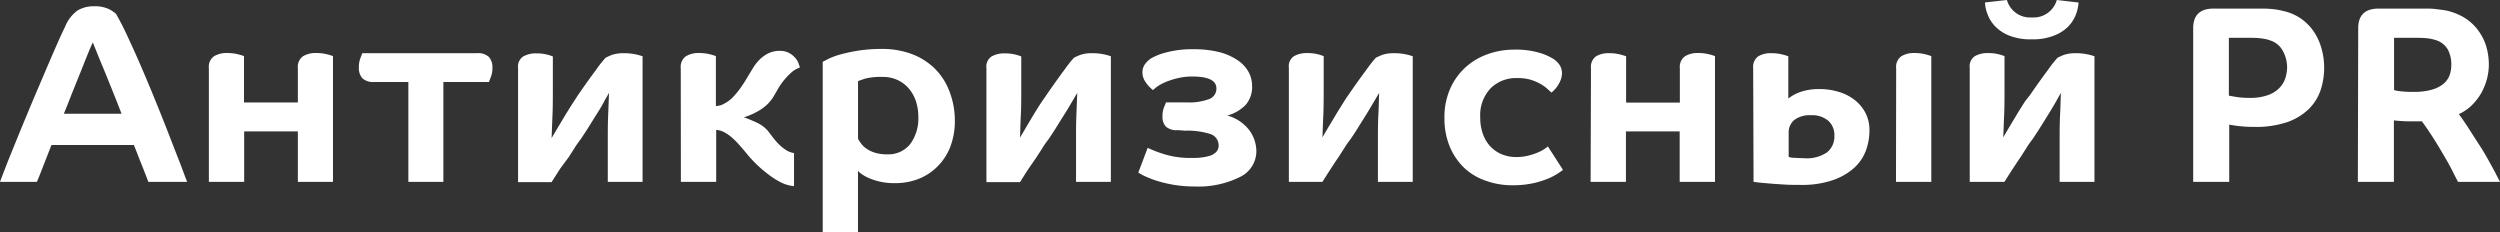
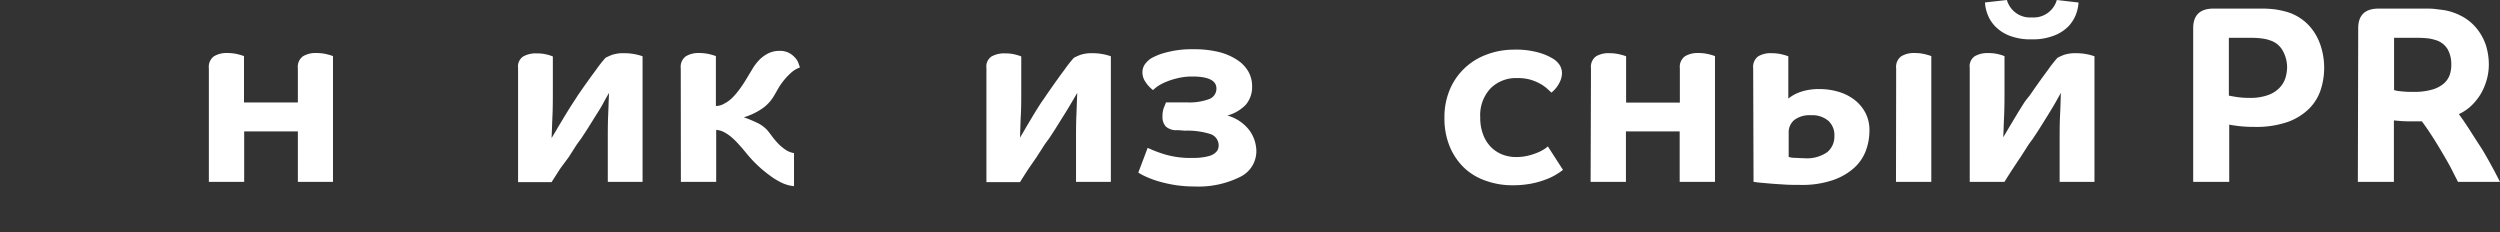
<svg xmlns="http://www.w3.org/2000/svg" viewBox="0 0 416.3 38.68">
  <rect x="0" y="0" width="416.3" height="38.68" fill="#333333" stroke="none" />
  <title>Ресурс 41</title>
  <g id="Слой_2" data-name="Слой 2">
    <g id="Слой_1-2" data-name="Слой 1">
-       <path d="M0,30.28c.62-1.65,1.28-3.36,2-5.12s1.42-3.51,2.14-5.23,1.41-3.4,2.1-5,1.32-3.11,1.91-4.47S9.26,7.88,9.72,6.85s.84-1.84,1.12-2.4a6.22,6.22,0,0,1,2.05-2.69,5.09,5.09,0,0,1,2.73-.71,5.35,5.35,0,0,1,2.5.46,5.4,5.4,0,0,1,1.2.8c.5.87,1.11,2,1.81,3.51s1.43,3.09,2.2,4.87,1.55,3.63,2.33,5.54S27.19,20,27.89,21.8s1.33,3.43,1.91,4.91,1,2.68,1.36,3.57H24.7c-.23-.61-.54-1.43-.95-2.45s-.89-2.25-1.45-3.68H8.57L7.14,27.8c-.39,1-.71,1.84-1,2.48ZM15.46,7.06c-.14.28-.38.81-.7,1.59s-.7,1.72-1.13,2.82l-1.45,3.59c-.53,1.3-1,2.59-1.55,3.88h9.61c-.5-1.29-1-2.58-1.53-3.88s-1-2.49-1.45-3.57-.83-2-1.15-2.8S15.57,7.36,15.46,7.06Z" style="fill:#fff" />
      <path d="M34.78,11.38a2.17,2.17,0,0,1,.84-2,4,4,0,0,1,2.22-.55,7.2,7.2,0,0,1,1.79.21,10.07,10.07,0,0,1,1,.3v7.72H49.6V11.38a2.17,2.17,0,0,1,.84-2,4,4,0,0,1,2.23-.55,7.12,7.12,0,0,1,1.78.21,9.29,9.29,0,0,1,1,.3V30.28H49.6v-8.4H40.66v8.4H34.78Z" style="fill:#fff" />
-       <path d="M73.83,13.65V30.28H68V13.65H62.33a2.62,2.62,0,0,1-2-.63,2.54,2.54,0,0,1-.57-1.76A4.24,4.24,0,0,1,60,9.72c.16-.43.28-.72.33-.86H79.42a2.62,2.62,0,0,1,2,.63A2.59,2.59,0,0,1,82,11.26a4.2,4.2,0,0,1-.25,1.53c-.17.43-.28.72-.34.86Z" style="fill:#fff" />
      <path d="M96.22,15.88q1.8-2.61,3-4.2a19.83,19.83,0,0,1,1.62-2.06,10.48,10.48,0,0,1,1.09-.49A6.09,6.09,0,0,1,104,8.86a9.17,9.17,0,0,1,3,.51V30.28h-5.79V23.77c0-1.71,0-3.22.06-4.56s.09-2.58.15-3.75h0c-.27.47-.63,1.07-1,1.78s-.86,1.44-1.32,2.18-.9,1.45-1.32,2.11-.76,1.16-1,1.53c-.39.53-.75,1-1.07,1.53l-1,1.56L93.34,28c-.43.66-.93,1.44-1.49,2.33H86.27v-19a2,2,0,0,1,.86-1.93,4.26,4.26,0,0,1,2.2-.51,6.87,6.87,0,0,1,1.81.21,6.32,6.32,0,0,1,.92.3v5.25c0,1.7,0,3.22-.06,4.53s-.09,2.56-.15,3.74h.05c.27-.48.61-1,1-1.7l1.2-2c.41-.67.8-1.3,1.18-1.89S96,16.24,96.22,15.88Z" style="fill:#fff" />
      <path d="M113.36,11.38a2.17,2.17,0,0,1,.84-2,4,4,0,0,1,2.22-.55,7.2,7.2,0,0,1,1.79.21,10.07,10.07,0,0,1,1,.3v8.31a2.74,2.74,0,0,0,1.4-.4A5.58,5.58,0,0,0,122,16.23a13.79,13.79,0,0,0,1.24-1.49c.4-.56.79-1.15,1.15-1.76s.68-1.11,1-1.66a8.44,8.44,0,0,1,1.15-1.45,5.6,5.6,0,0,1,1.43-1,4.16,4.16,0,0,1,1.85-.4,3.21,3.21,0,0,1,1.56.34,3.58,3.58,0,0,1,1,.78,2.61,2.61,0,0,1,.57.9c.11.31.2.56.25.75a4,4,0,0,0-1.36.78,10,10,0,0,0-1.16,1.18,10.42,10.42,0,0,0-1,1.38L128.86,16a6.73,6.73,0,0,1-2,2.12,11.05,11.05,0,0,1-3,1.41v0c.64.22,1.34.51,2.1.86a5.53,5.53,0,0,1,1.8,1.28c.17.2.4.49.69.88a15.2,15.2,0,0,0,1,1.22,7.9,7.9,0,0,0,1.28,1.11,3.45,3.45,0,0,0,1.49.61V31a6.14,6.14,0,0,1-2.14-.61A12.53,12.53,0,0,1,128,29.08a19.49,19.49,0,0,1-2-1.7,19.2,19.2,0,0,1-1.66-1.8c-.42-.51-.83-1-1.24-1.45a13.18,13.18,0,0,0-1.24-1.24,6.66,6.66,0,0,0-1.28-.88,3.26,3.26,0,0,0-1.32-.38v8.65h-5.88Z" style="fill:#fff" />
-       <path d="M137,10.29l.93-.48a11.76,11.76,0,0,1,1.93-.72,28.47,28.47,0,0,1,3-.65,25.48,25.48,0,0,1,4-.29,13.94,13.94,0,0,1,5,.86,10.93,10.93,0,0,1,3.8,2.41,10.55,10.55,0,0,1,2.42,3.74A13.38,13.38,0,0,1,159,20a12,12,0,0,1-.8,4.56A9.57,9.57,0,0,1,156,27.83a9.12,9.12,0,0,1-3.15,2,10.66,10.66,0,0,1-3.8.67,11.08,11.08,0,0,1-2.59-.27,10.43,10.43,0,0,1-1.89-.63,6.37,6.37,0,0,1-1.19-.69,3.22,3.22,0,0,1-.51-.47V38.68H137Zm15.92,9.11a8.08,8.08,0,0,0-.38-2.47,6.26,6.26,0,0,0-1.13-2.1,5.51,5.51,0,0,0-1.87-1.47,5.7,5.7,0,0,0-2.58-.55,10.58,10.58,0,0,0-2.92.29c-.6.2-1,.34-1.16.42V23.1a5.62,5.62,0,0,0,.51.8,3.72,3.72,0,0,0,.9.86,5.14,5.14,0,0,0,1.41.67,6.75,6.75,0,0,0,2.05.27A4.64,4.64,0,0,0,151.56,24,7.18,7.18,0,0,0,152.92,19.4Z" style="fill:#fff" />
      <path d="M174.21,15.88c1.21-1.74,2.19-3.14,3-4.2a19.83,19.83,0,0,1,1.62-2.06,10.48,10.48,0,0,1,1.09-.49,6.09,6.09,0,0,1,2.06-.27,9.18,9.18,0,0,1,3,.51V30.28h-5.8V23.77c0-1.71,0-3.22.06-4.56s.09-2.58.15-3.75h0l-1.05,1.78c-.42.72-.86,1.44-1.33,2.18s-.9,1.45-1.32,2.11-.75,1.16-1,1.53c-.39.53-.75,1-1.07,1.53s-.66,1-1,1.56L171.34,28c-.44.66-.93,1.44-1.49,2.33h-5.59v-19a2,2,0,0,1,.86-1.93,4.28,4.28,0,0,1,2.21-.51,6.74,6.74,0,0,1,1.8.21,6.64,6.64,0,0,1,.93.3v5.25c0,1.7,0,3.22-.07,4.53s-.09,2.56-.14,3.74h0c.28-.48.61-1,1-1.7l1.19-2c.41-.67.8-1.3,1.18-1.89S174,16.24,174.21,15.88Z" style="fill:#fff" />
      <path d="M196.14,21.67a2.69,2.69,0,0,1-2-.59,2.36,2.36,0,0,1-.56-1.72,3.87,3.87,0,0,1,.25-1.49c.17-.4.28-.68.33-.82h3.45a9.5,9.5,0,0,0,3.76-.56,1.85,1.85,0,0,0,1.19-1.75q0-2-4-2a10.16,10.16,0,0,0-2.41.27,12.24,12.24,0,0,0-2,.63,7.9,7.9,0,0,0-1.38.73A6.42,6.42,0,0,0,192,15a5.55,5.55,0,0,1-1.3-1.43,2.72,2.72,0,0,1-.46-1.42,2.4,2.4,0,0,1,.37-1.39,4.25,4.25,0,0,1,1-1,9.72,9.72,0,0,1,2.48-1,16.49,16.49,0,0,1,4.66-.56,17,17,0,0,1,4.37.5,9.74,9.74,0,0,1,3,1.35,5.62,5.62,0,0,1,1.79,1.93,4.84,4.84,0,0,1,.59,2.31,4.58,4.58,0,0,1-1.05,3.15,6.74,6.74,0,0,1-3.07,1.8,6.93,6.93,0,0,1,3.7,2.5,6.05,6.05,0,0,1,1.13,3.43,4.77,4.77,0,0,1-2.77,4.32,15.57,15.57,0,0,1-7.6,1.56,20.57,20.57,0,0,1-3.11-.23,22.05,22.05,0,0,1-2.69-.59,16.08,16.08,0,0,1-2.1-.76,10,10,0,0,1-1.39-.73l1.56-4.12a20.92,20.92,0,0,0,3,1.13,15,15,0,0,0,4.37.55c.53,0,1.06,0,1.6-.08a7.58,7.58,0,0,0,1.45-.3,2.5,2.5,0,0,0,1-.63,1.49,1.49,0,0,0,.4-1,2,2,0,0,0-1.47-2,12.74,12.74,0,0,0-4.12-.53Z" style="fill:#fff" />
-       <path d="M224.49,15.88q1.8-2.61,3-4.2a21.83,21.83,0,0,1,1.61-2.06,10.82,10.82,0,0,1,1.1-.49,6,6,0,0,1,2.05-.27,9.18,9.18,0,0,1,3,.51V30.28h-5.8V23.77c0-1.71,0-3.22.07-4.56s.09-2.58.14-3.75h0l-1.05,1.78c-.42.72-.86,1.44-1.32,2.18s-.91,1.45-1.32,2.11-.76,1.16-1,1.53c-.4.53-.75,1-1.07,1.53l-1,1.56q-.56.81-1.2,1.8c-.43.66-.93,1.44-1.49,2.33h-5.59v-19a2,2,0,0,1,.86-1.93,4.3,4.3,0,0,1,2.21-.51,6.87,6.87,0,0,1,1.81.21,6.32,6.32,0,0,1,.92.3v5.25c0,1.7,0,3.22-.06,4.53s-.1,2.56-.15,3.74h0l1-1.7,1.2-2q.6-1,1.17-1.89C223.92,16.72,224.23,16.24,224.49,15.88Z" style="fill:#fff" />
      <path d="M252.63,13a6,6,0,0,0-4.41,1.7,6.52,6.52,0,0,0-1.73,4.85,7.76,7.76,0,0,0,.49,2.88,5.81,5.81,0,0,0,1.3,2.06,5.54,5.54,0,0,0,1.89,1.24,6.21,6.21,0,0,0,2.29.42,8.15,8.15,0,0,0,2.12-.26,10.09,10.09,0,0,0,1.64-.56,6.54,6.54,0,0,0,1.07-.59,4.62,4.62,0,0,0,.46-.36l2.52,3.91a12.54,12.54,0,0,1-1.13.77,9.78,9.78,0,0,1-1.77.84,14.54,14.54,0,0,1-2.41.68,16.3,16.3,0,0,1-3.13.27,12.9,12.9,0,0,1-4.37-.74A9.9,9.9,0,0,1,243.87,28a10.5,10.5,0,0,1-2.44-3.55,12.17,12.17,0,0,1-.9-4.83,11.76,11.76,0,0,1,.9-4.72,10.56,10.56,0,0,1,2.46-3.55,10.67,10.67,0,0,1,3.63-2.25A12.67,12.67,0,0,1,252,8.27a13.84,13.84,0,0,1,4.51.57,9.48,9.48,0,0,1,2.21,1,3.68,3.68,0,0,1,1,1,2.61,2.61,0,0,1,.38,1.43,3.54,3.54,0,0,1-.46,1.57,4.89,4.89,0,0,1-1.3,1.58c-.14-.14-.37-.35-.68-.63a6.09,6.09,0,0,0-1.15-.82,8,8,0,0,0-1.66-.7A7.67,7.67,0,0,0,252.63,13Z" style="fill:#fff" />
      <path d="M264.93,11.38a2.17,2.17,0,0,1,.84-2A4,4,0,0,1,268,8.86a7.12,7.12,0,0,1,1.78.21,9.29,9.29,0,0,1,1,.3v7.72h8.95V11.38a2.17,2.17,0,0,1,.84-2,4,4,0,0,1,2.22-.55,7.2,7.2,0,0,1,1.79.21,9.29,9.29,0,0,1,1,.3V30.28h-5.88v-8.4h-8.95v8.4h-5.88Z" style="fill:#fff" />
      <path d="M291.94,11.38a2.17,2.17,0,0,1,.84-2A4,4,0,0,1,295,8.86a7.2,7.2,0,0,1,1.79.21,10.07,10.07,0,0,1,1,.3v7.05a3.54,3.54,0,0,1,.44-.33,6.28,6.28,0,0,1,1-.55,7.86,7.86,0,0,1,1.57-.5,9.75,9.75,0,0,1,2.14-.21,11.09,11.09,0,0,1,3.22.46,8,8,0,0,1,2.66,1.34,6.62,6.62,0,0,1,1.81,2.16,6.19,6.19,0,0,1,.67,2.92,9.66,9.66,0,0,1-.61,3.41,7.36,7.36,0,0,1-2,2.89,10.29,10.29,0,0,1-3.53,2,15.74,15.74,0,0,1-5.31.78c-.93,0-1.83,0-2.71-.06s-1.69-.1-2.42-.17L293,30.41l-1-.13Zm13.52,11.26a3.19,3.19,0,0,0-1-2.52,4.12,4.12,0,0,0-2.88-.93,4.23,4.23,0,0,0-2.81.8,2.67,2.67,0,0,0-.92,2.14v4a3.22,3.22,0,0,0,.82.15c.4,0,1,.06,1.7.06a5.91,5.91,0,0,0,3.9-1A3.35,3.35,0,0,0,305.46,22.64Zm10.29-11.26a2.17,2.17,0,0,1,.84-2,4,4,0,0,1,2.23-.55,7.12,7.12,0,0,1,1.78.21,9.29,9.29,0,0,1,1,.3V30.28h-5.88Z" style="fill:#fff" />
      <path d="M338,15.88q1.8-2.61,3-4.2a19.83,19.83,0,0,1,1.62-2.06,9.58,9.58,0,0,1,1.09-.49,6.09,6.09,0,0,1,2.06-.27,9.17,9.17,0,0,1,3,.51V30.28h-5.8V23.77c0-1.71,0-3.22.07-4.56s.09-2.58.14-3.75h0l-1,1.78c-.42.72-.86,1.44-1.32,2.18s-.9,1.45-1.32,2.11-.76,1.16-1,1.53c-.39.53-.75,1-1.07,1.53l-1,1.56c-.37.54-.76,1.14-1.2,1.8s-.93,1.44-1.49,2.33H328v-19a2,2,0,0,1,.86-1.93,4.24,4.24,0,0,1,2.2-.51,6.87,6.87,0,0,1,1.81.21,6.32,6.32,0,0,1,.92.3v5.25c0,1.7,0,3.22-.06,4.53s-.09,2.56-.15,3.74h0l1-1.7,1.2-2c.4-.67.8-1.3,1.17-1.89S337.72,16.24,338,15.88ZM334.19,0a4,4,0,0,0,4.16,2.9A4,4,0,0,0,342.5,0l3.62.42a6.87,6.87,0,0,1-.44,2,6.08,6.08,0,0,1-1.28,2A6.7,6.7,0,0,1,342,5.94a9.62,9.62,0,0,1-3.69.61,9.63,9.63,0,0,1-3.7-.61,6.65,6.65,0,0,1-2.35-1.53,5.78,5.78,0,0,1-1.28-2,6.26,6.26,0,0,1-.44-2Z" style="fill:#fff" />
      <path d="M376.65,1.43a17.33,17.33,0,0,1,1.91.1,12,12,0,0,1,1.74.32,8.19,8.19,0,0,1,5.11,3.59,9.68,9.68,0,0,1,1.21,2.79,11.81,11.81,0,0,1,.4,3.07,12,12,0,0,1-.56,3.61,8,8,0,0,1-1.91,3.15A9.73,9.73,0,0,1,381,20.29a16,16,0,0,1-5.59.84,21.75,21.75,0,0,1-2.73-.15c-.78-.1-1.27-.18-1.47-.23v9.53h-6V4.7q0-3.27,3.4-3.27Zm4.2,9.74a5.7,5.7,0,0,0-.67-2.62A3.64,3.64,0,0,0,378,6.72a6.07,6.07,0,0,0-1.33-.31,11.72,11.72,0,0,0-1.57-.11h-3.95v9.62c.22.05.65.13,1.28.23a13.9,13.9,0,0,0,2.16.15,8.66,8.66,0,0,0,3.09-.47,4.91,4.91,0,0,0,1.89-1.19,4.25,4.25,0,0,0,1-1.66A6.46,6.46,0,0,0,380.85,11.17Z" style="fill:#fff" />
      <path d="M392.69,4.7q0-3.27,3.41-3.27h7.81c.53,0,1.09,0,1.68.08s1.12.13,1.59.21a9.89,9.89,0,0,1,3.18,1.22A8.13,8.13,0,0,1,412.62,5,8.83,8.83,0,0,1,414,7.69a10.85,10.85,0,0,1,.44,3.1,9.33,9.33,0,0,1-.32,2.38,10.26,10.26,0,0,1-.92,2.29,9.46,9.46,0,0,1-1.53,2A7.56,7.56,0,0,1,409.45,19c.45.62,1,1.4,1.62,2.36s1.27,2,1.93,3,1.27,2.12,1.85,3.17,1.06,2,1.45,2.75h-7c-.2-.42-.52-1-.95-1.87s-.93-1.72-1.49-2.68-1.15-1.94-1.78-2.92-1.23-1.85-1.79-2.61c-.9,0-1.67,0-2.33,0s-1.44-.06-2.33-.15V30.28h-6Zm15.5,6.05a5.16,5.16,0,0,0-.59-2.52,3.46,3.46,0,0,0-2.14-1.59,5.82,5.82,0,0,0-1.24-.26,14.25,14.25,0,0,0-1.45-.08h-4.11V15a4.93,4.93,0,0,0,1,.19,17.82,17.82,0,0,0,2.27.11,10.61,10.61,0,0,0,3.07-.38,5.24,5.24,0,0,0,1.93-1,3.48,3.48,0,0,0,1-1.45A5.1,5.1,0,0,0,408.19,10.75Z" style="fill:#fff" />
    </g>
  </g>
</svg>